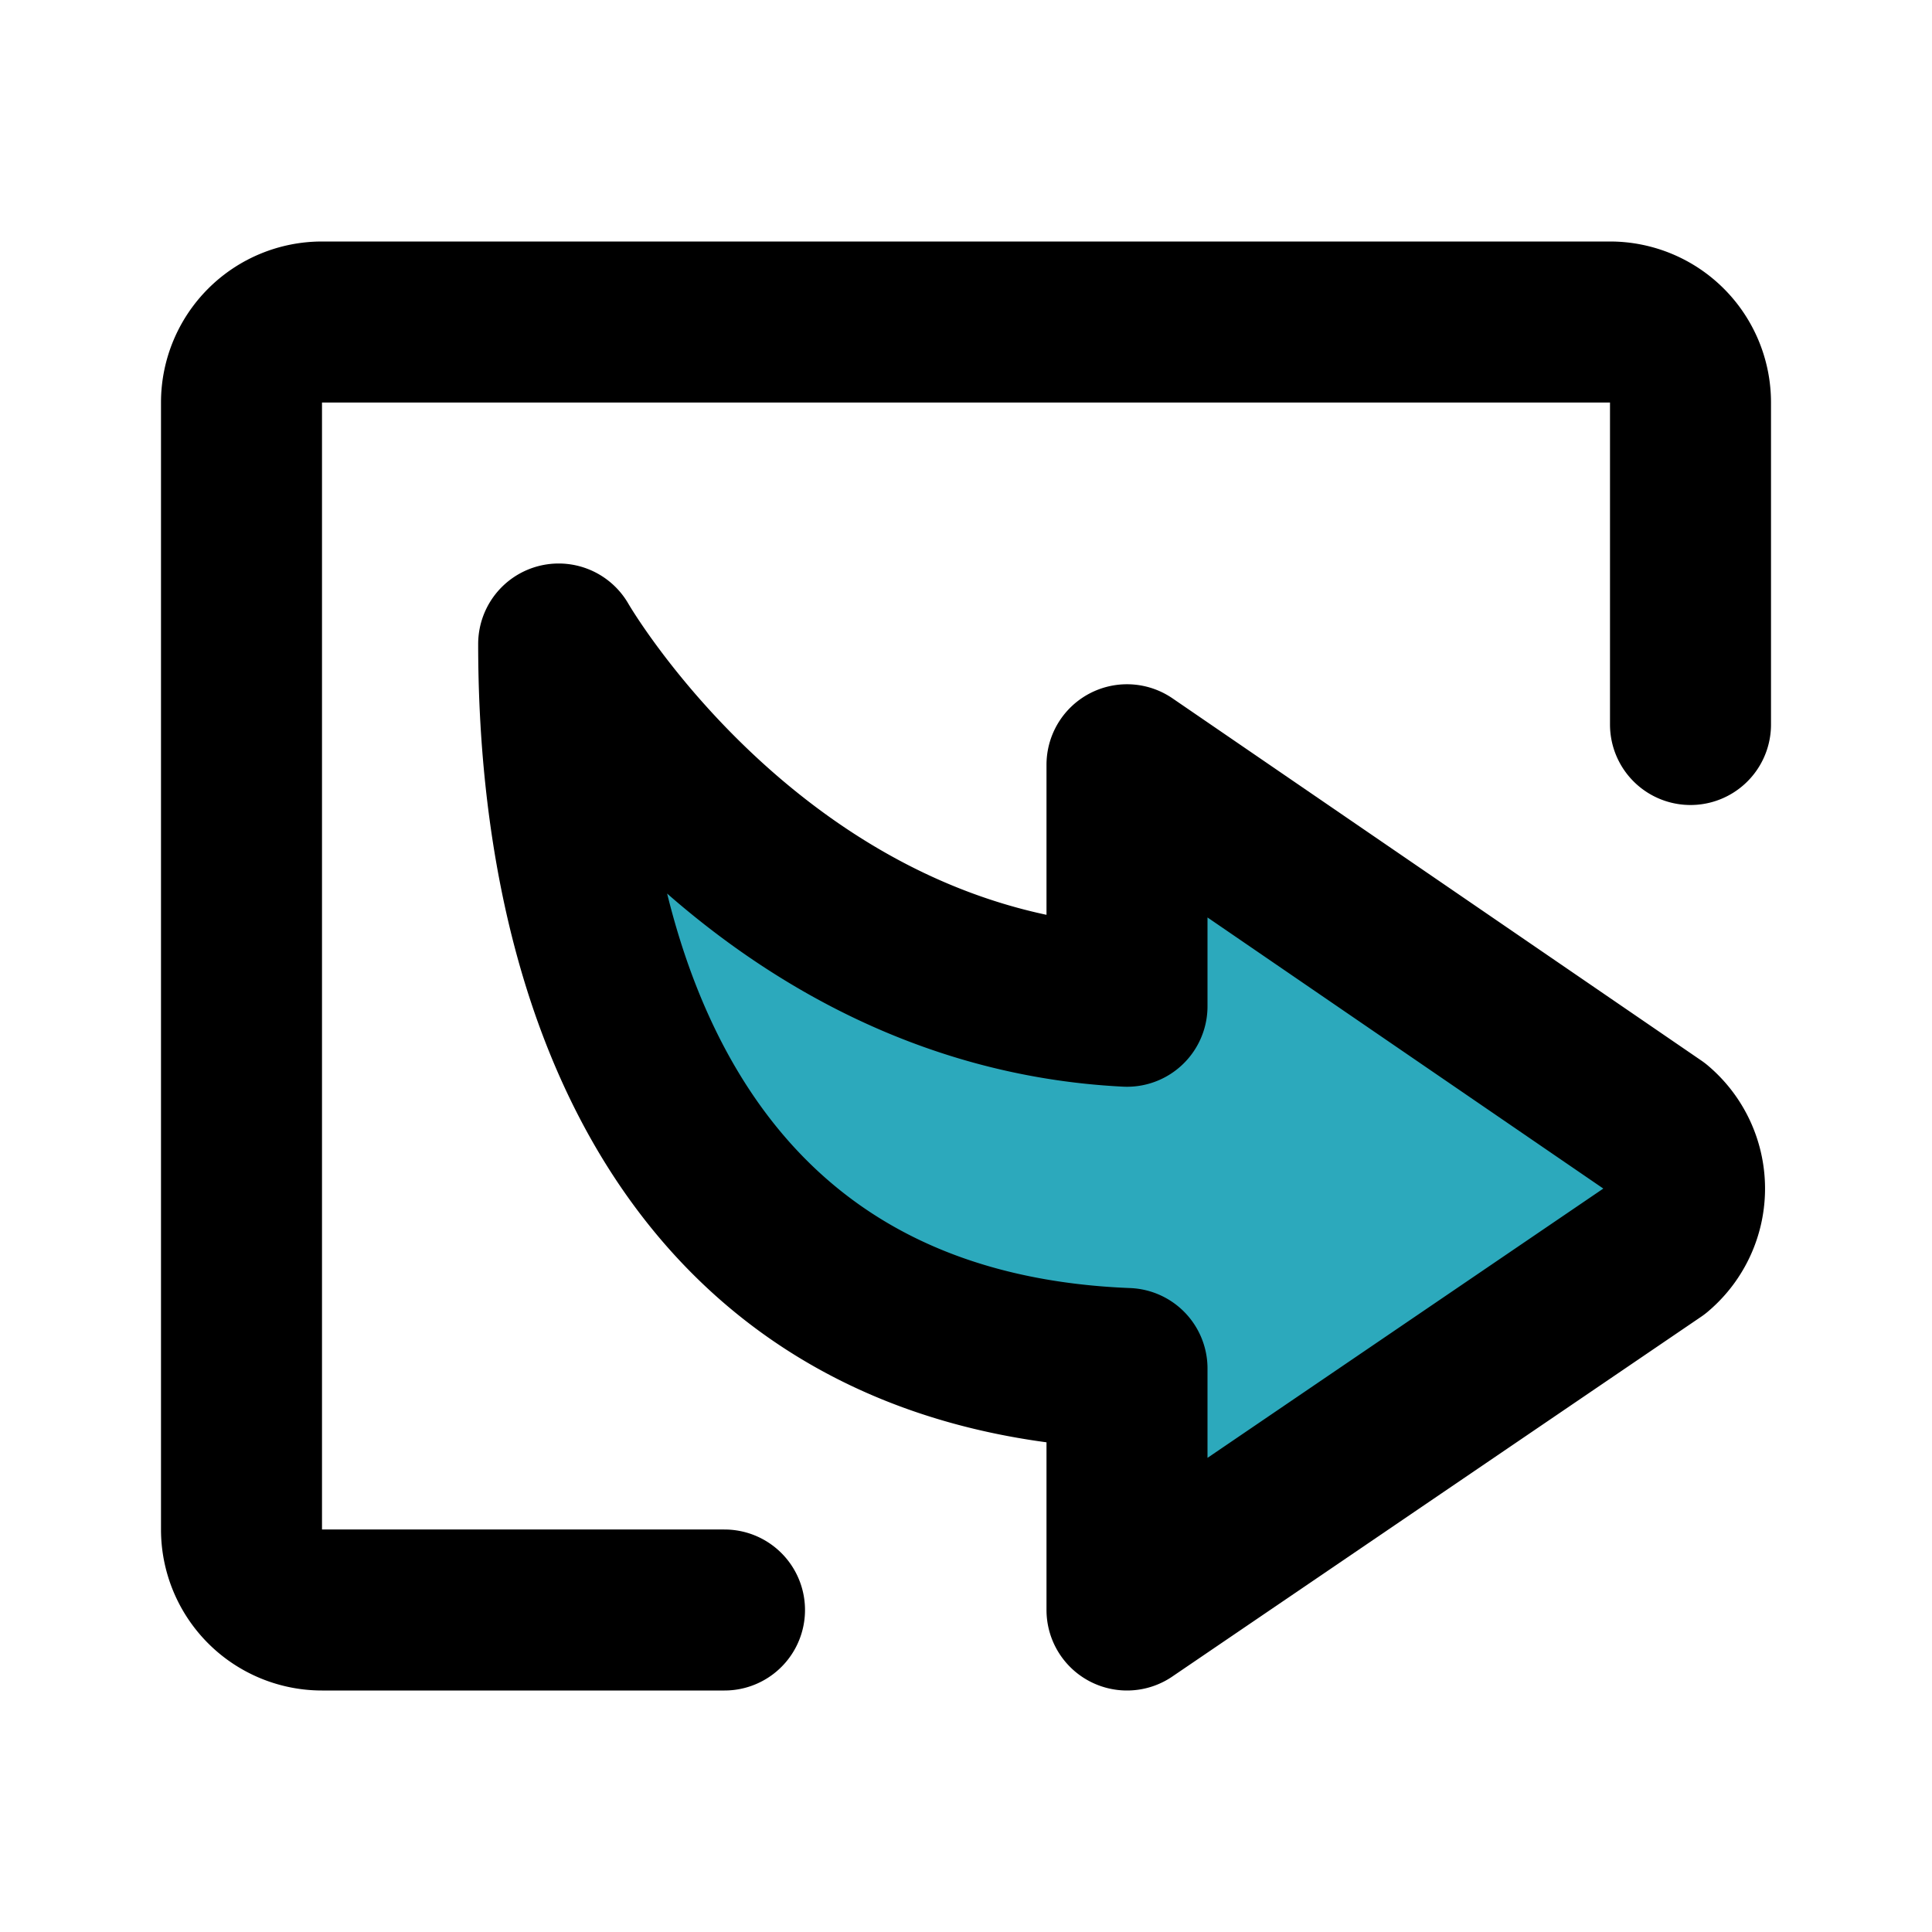
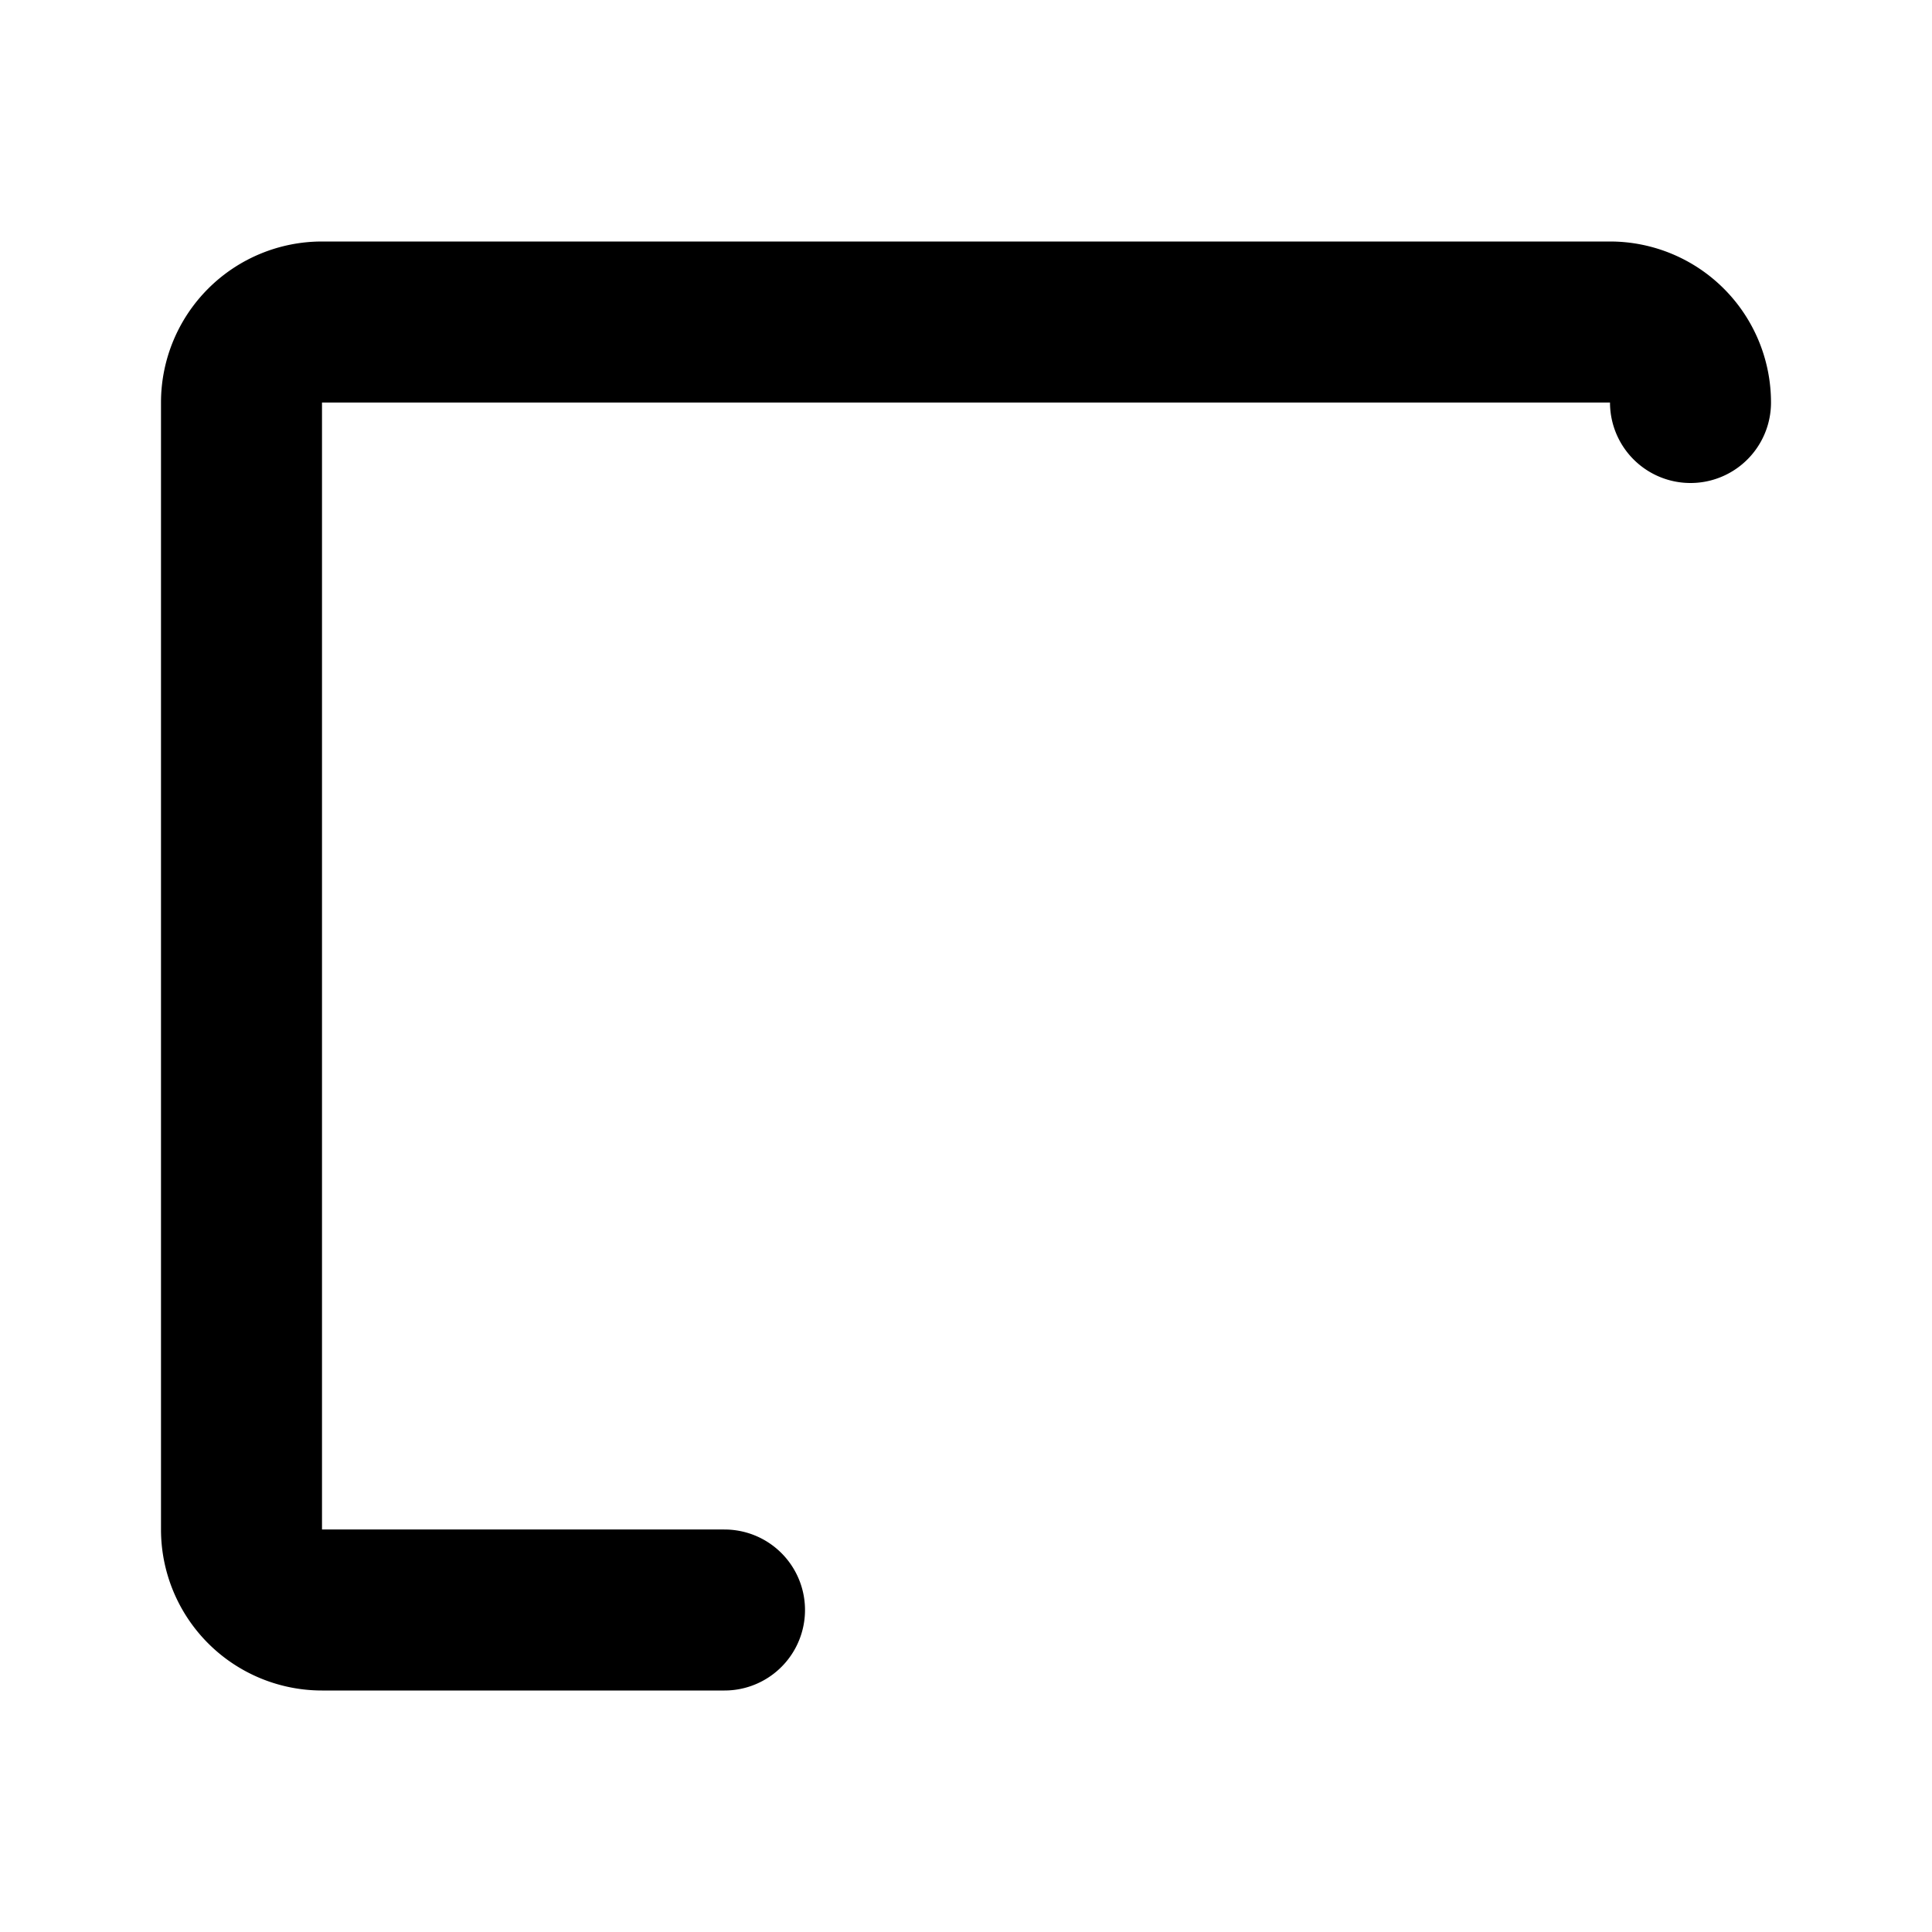
<svg xmlns="http://www.w3.org/2000/svg" fill="#000000" width="800px" height="800px" viewBox="0 0 24 24" id="curve-arrow-right-6" data-name="Flat Line" class="icon flat-line">
-   <path id="secondary" d="M20.57,14,14,9.5v3C9.39,12.27,6.94,8,6.94,8c0,4.4,1.71,8.79,7.06,9v3l6.57-4.47A1,1,0,0,0,20.57,14Z" style="fill: rgb(44, 169, 188); stroke-width: 2;" />
-   <path id="primary" d="M9,20H4a1,1,0,0,1-1-1V5A1,1,0,0,1,4,4H20a1,1,0,0,1,1,1V9" style="fill: none; stroke: rgb(0, 0, 0); stroke-linecap: round; stroke-linejoin: round; stroke-width: 2;" />
-   <path id="primary-2" data-name="primary" d="M20.57,14,14,9.5v3C9.39,12.27,6.94,8,6.94,8c0,4.4,1.71,8.79,7.06,9v3l6.57-4.47A1,1,0,0,0,20.57,14Z" style="fill: none; stroke: rgb(0, 0, 0); stroke-linecap: round; stroke-linejoin: round; stroke-width: 2;" />
+   <path id="primary" d="M9,20H4a1,1,0,0,1-1-1V5A1,1,0,0,1,4,4H20a1,1,0,0,1,1,1" style="fill: none; stroke: rgb(0, 0, 0); stroke-linecap: round; stroke-linejoin: round; stroke-width: 2;" />
</svg>